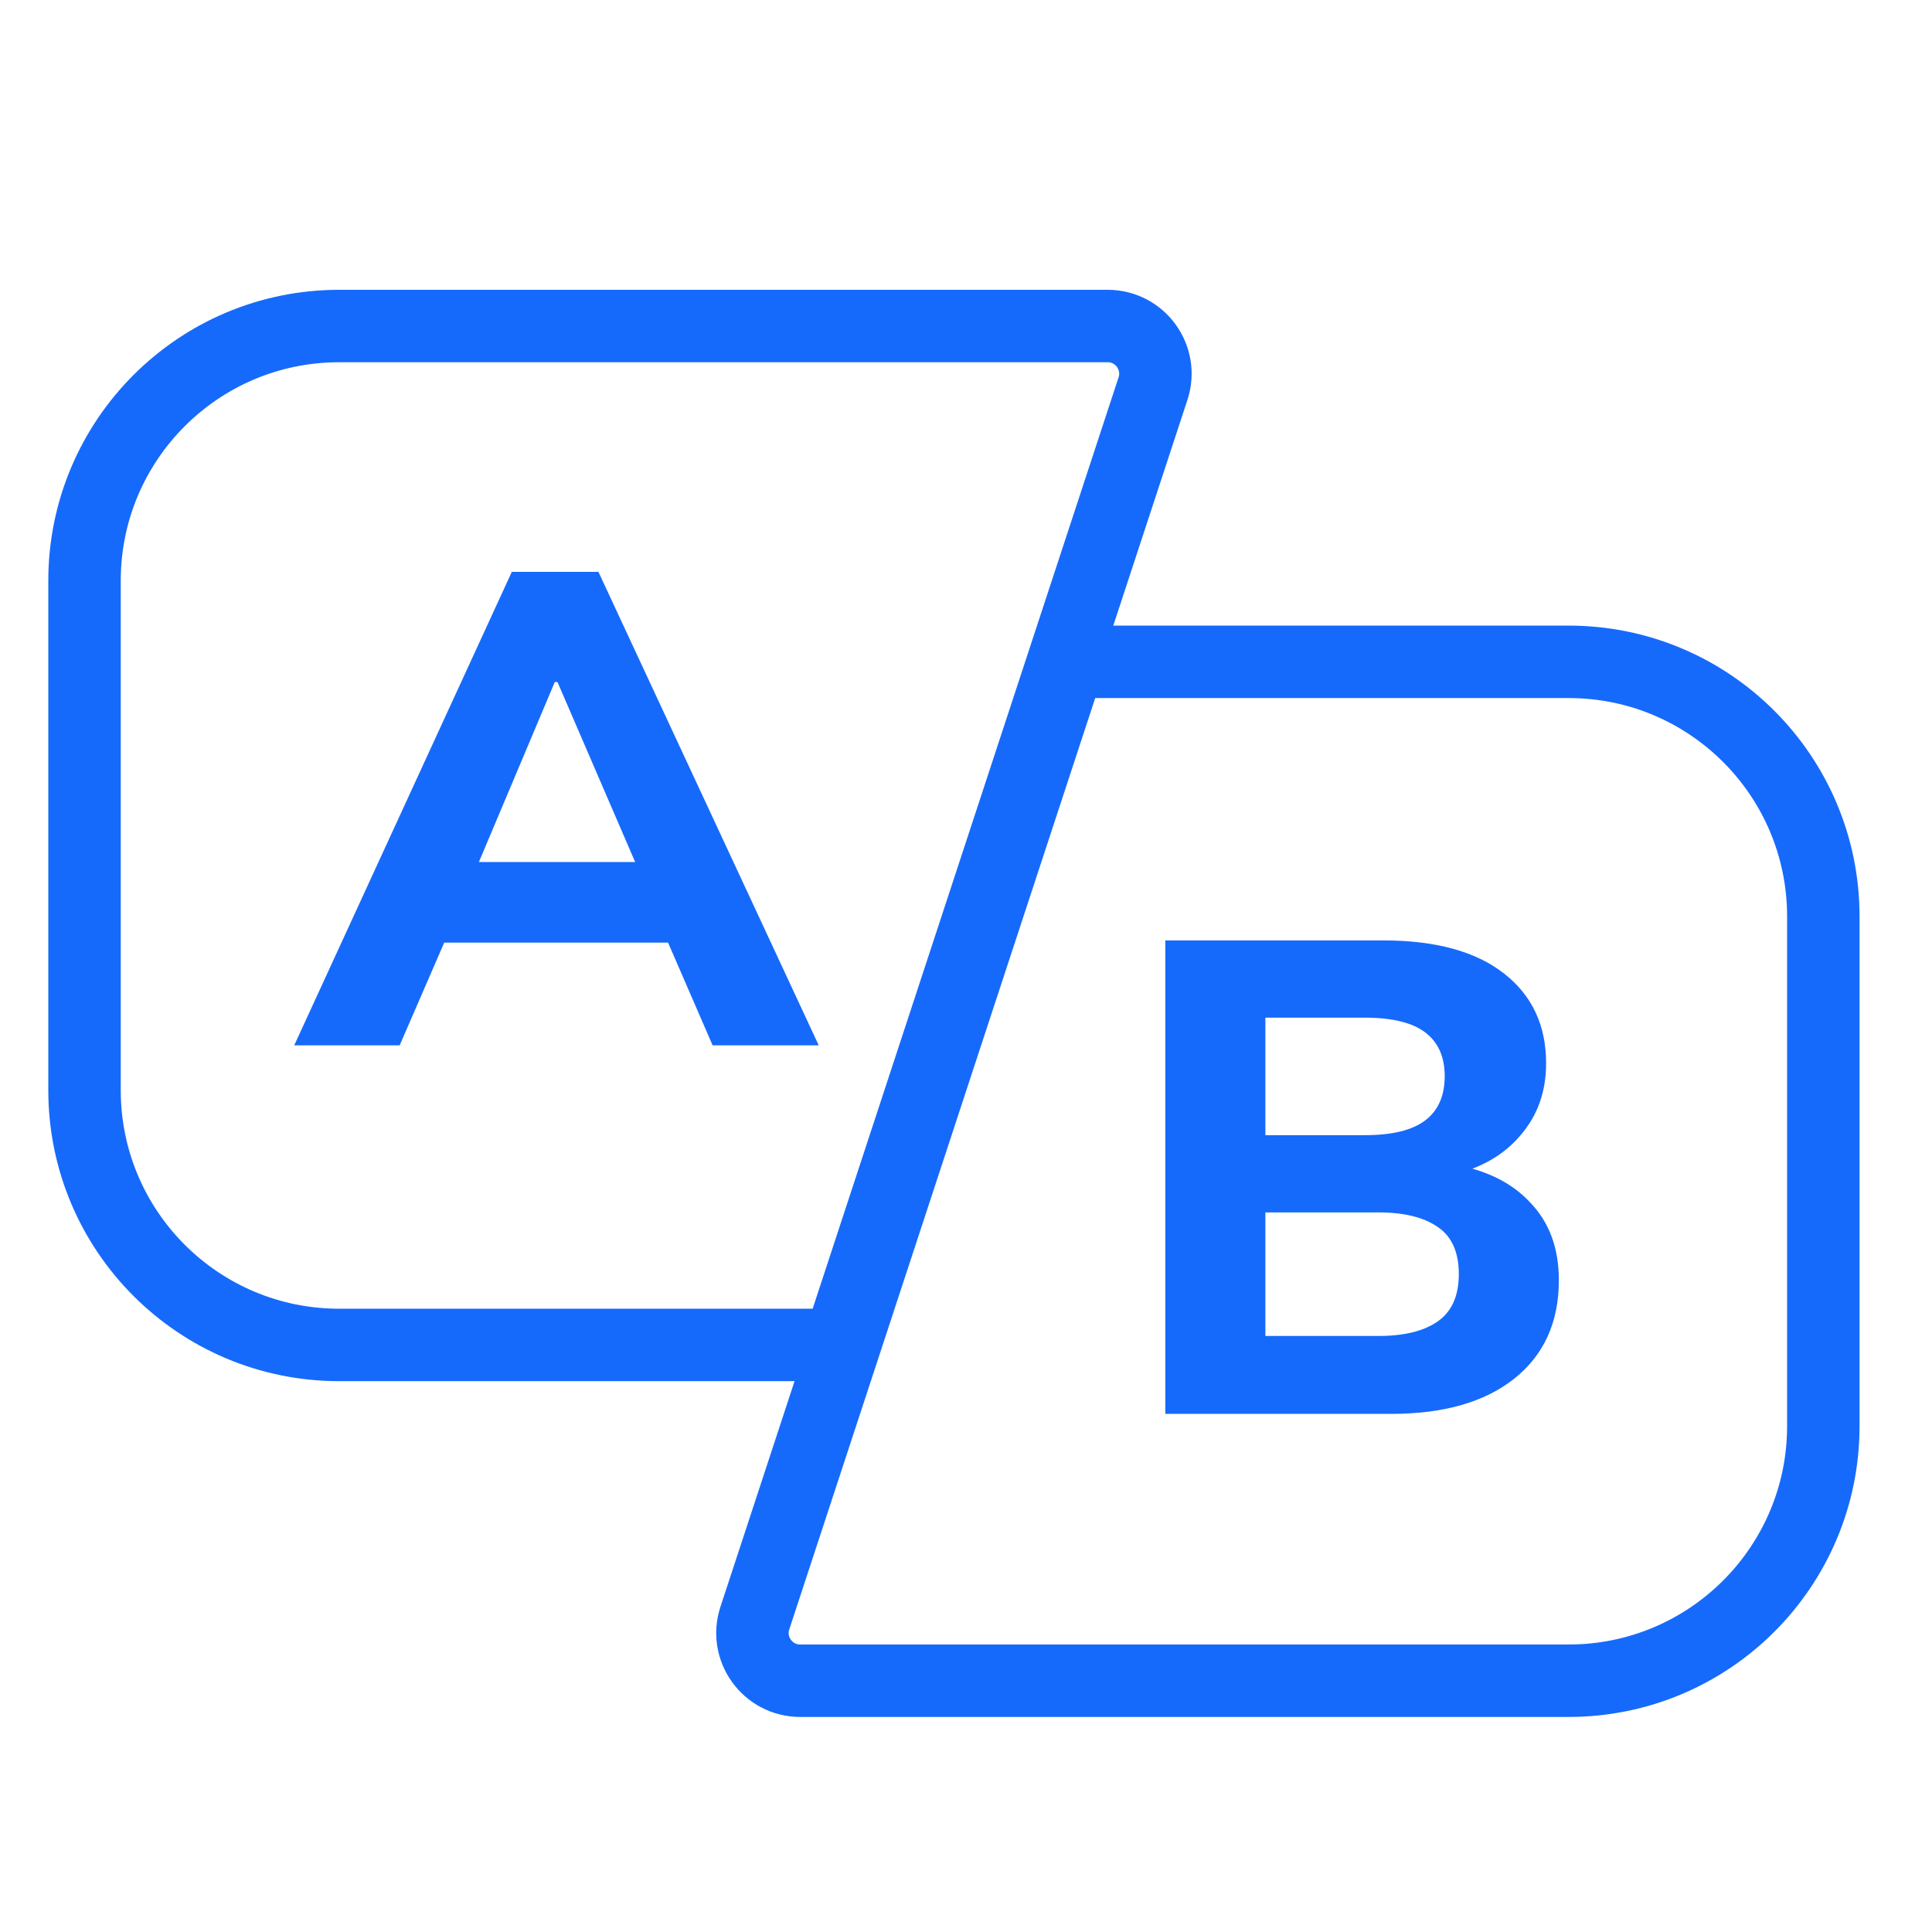
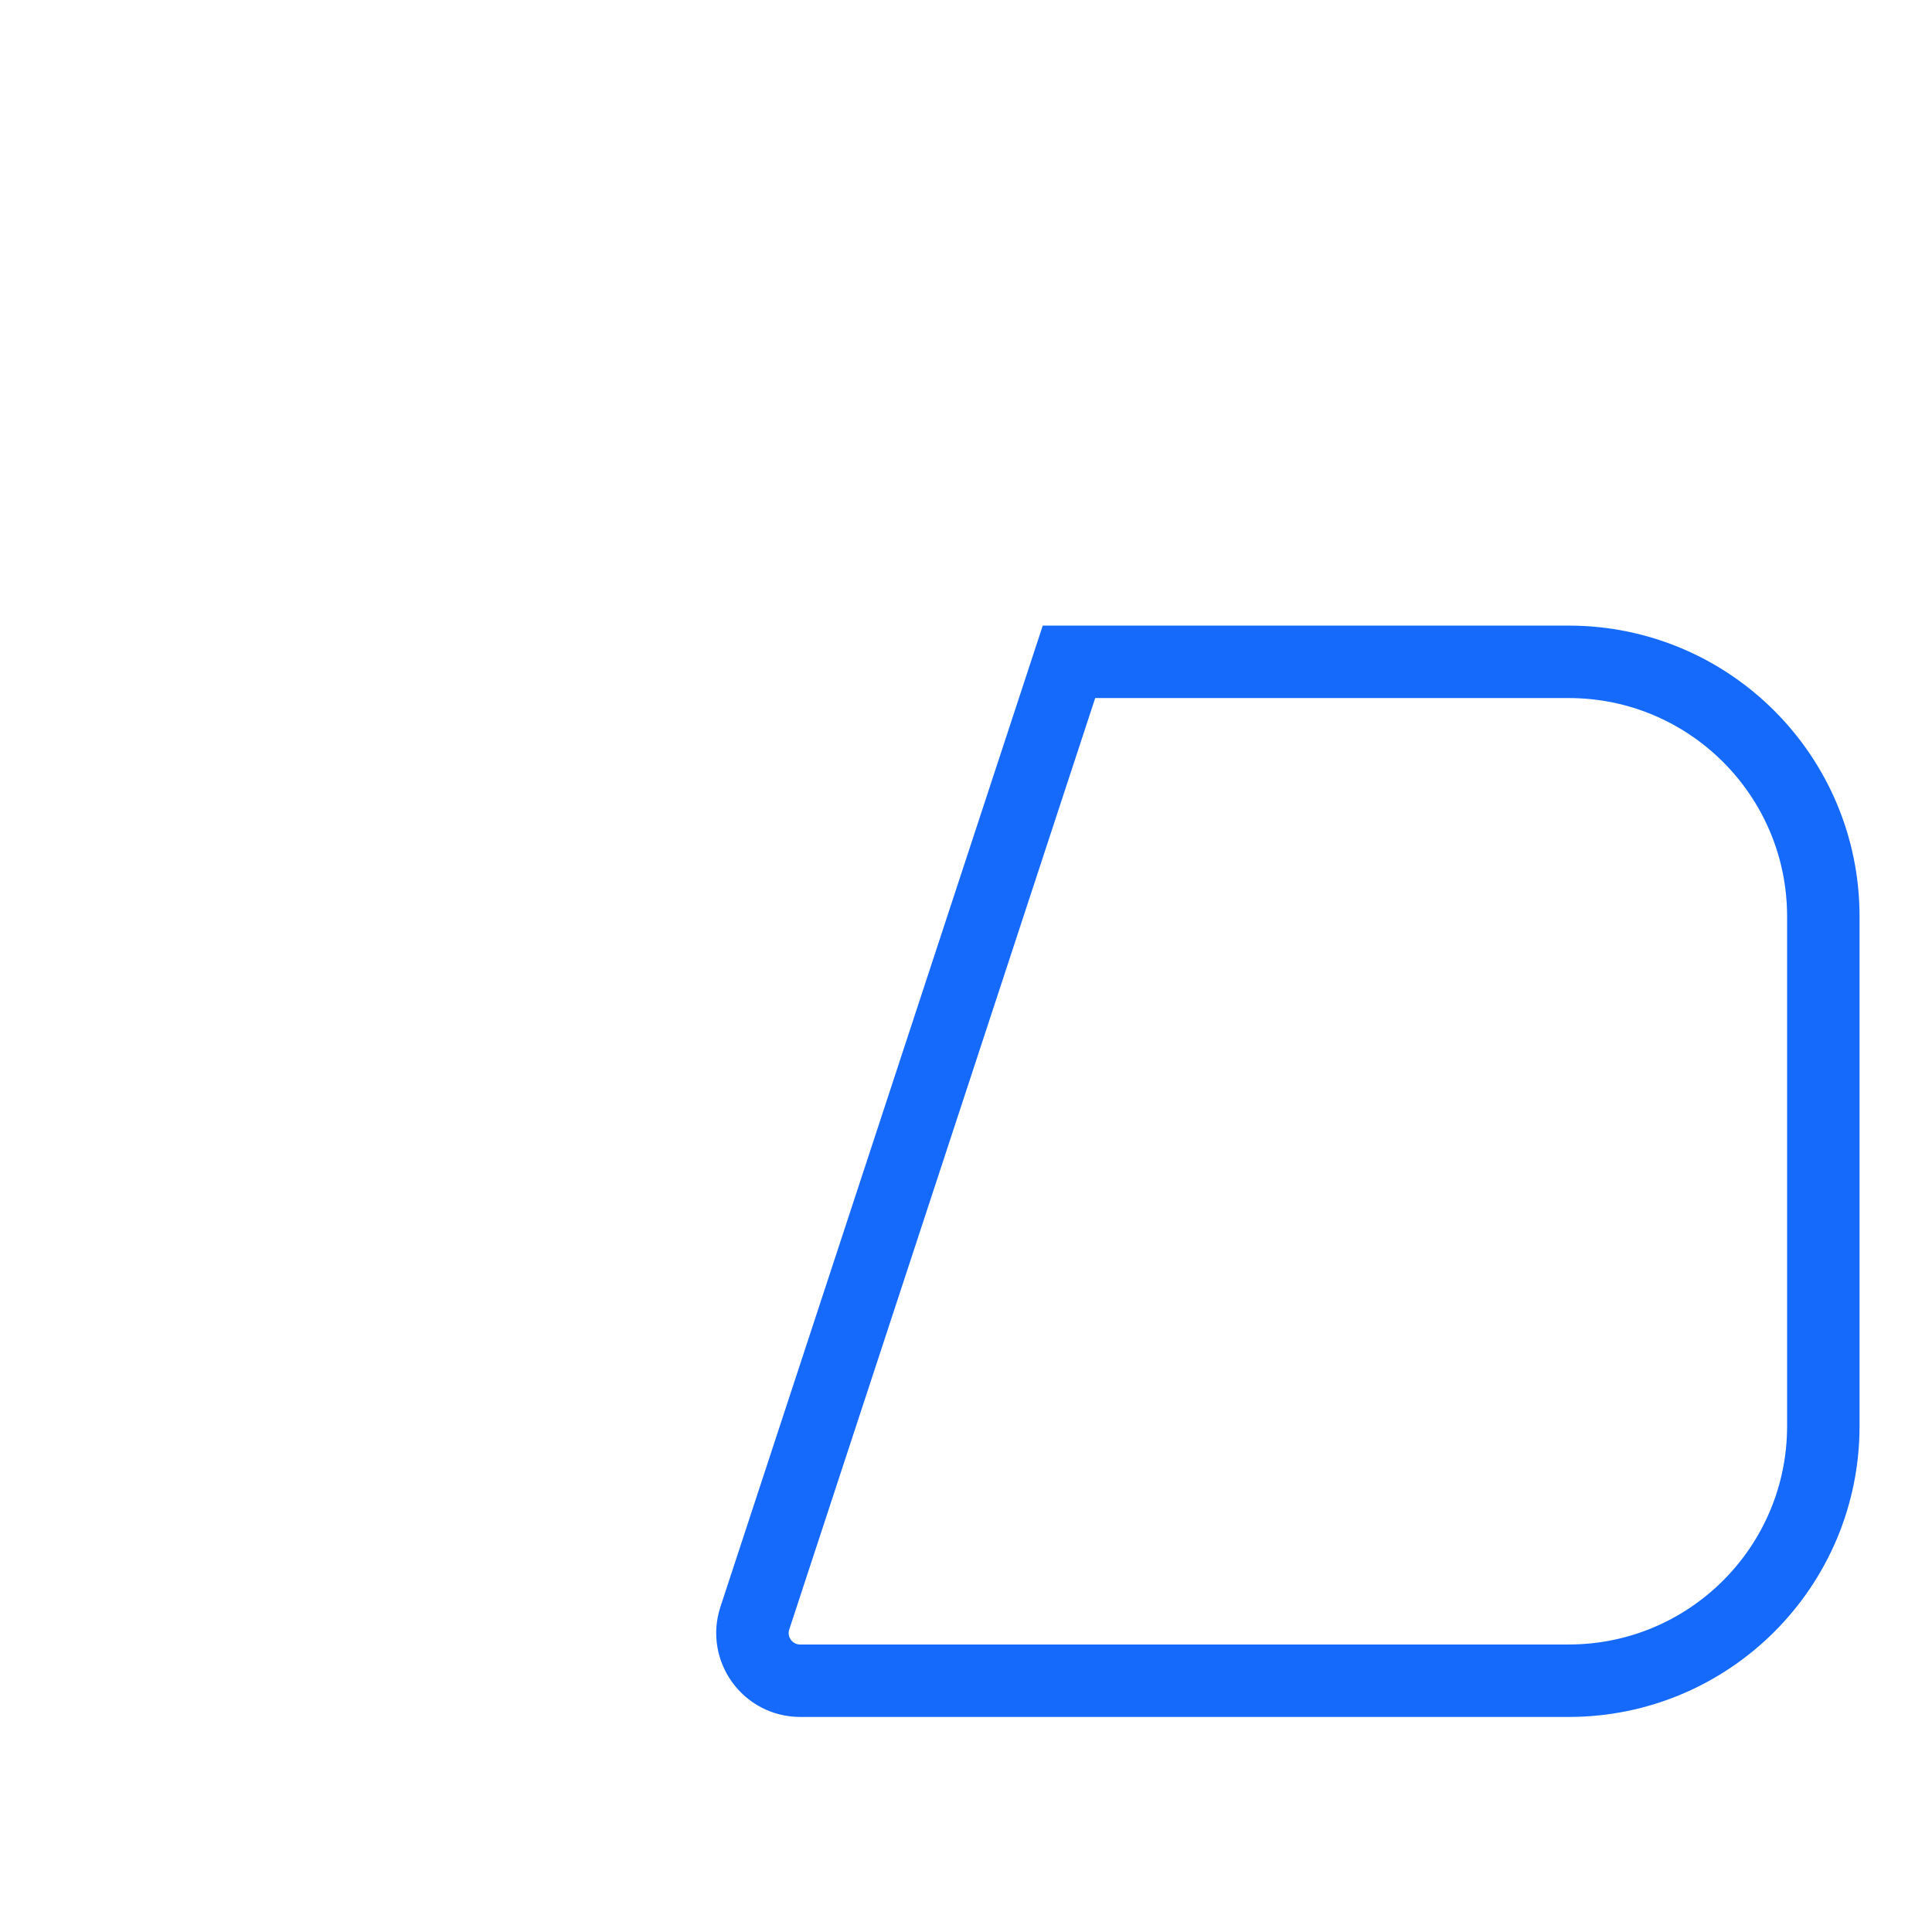
<svg xmlns="http://www.w3.org/2000/svg" width="80" height="80" viewBox="0 0 80 80" fill="none">
-   <path d="M14.044 13.5H45.866C47.211 13.5 48.163 14.815 47.743 16.093L34.736 55.691H14.044C8.221 55.691 3.5 50.97 3.5 45.146V24.044C3.5 18.221 8.221 13.5 14.044 13.5Z" stroke="#166AFB" stroke-width="3" />
  <path d="M64.956 69.595L33.134 69.595C31.789 69.595 30.837 68.28 31.257 67.002L44.264 27.405L64.956 27.405C70.779 27.405 75.5 32.126 75.5 37.949L75.5 59.051C75.5 64.874 70.779 69.595 64.956 69.595Z" stroke="#166AFB" stroke-width="3" />
-   <path d="M12.183 43.286L21.193 23.68H24.78L33.902 43.286H29.508L27.144 37.835L28.84 39.031H17.188L18.913 37.835L16.549 43.286H12.183ZM22.973 28.241L19.385 36.75L18.634 35.694H27.394L26.755 36.75L23.084 28.241H22.973Z" fill="#166AFB" />
-   <path d="M48.253 58.546V38.941H57.291C59.442 38.941 61.101 39.395 62.269 40.303C63.437 41.212 64.021 42.454 64.021 44.03C64.021 45.198 63.669 46.19 62.964 47.005C62.278 47.821 61.333 48.368 60.128 48.646V48.201C61.537 48.442 62.621 48.98 63.381 49.814C64.16 50.63 64.549 51.696 64.549 53.012C64.549 54.755 63.928 56.117 62.686 57.1C61.462 58.064 59.766 58.546 57.597 58.546H48.253ZM52.397 55.32H57.069C58.144 55.32 58.969 55.116 59.544 54.709C60.118 54.301 60.406 53.652 60.406 52.762C60.406 51.853 60.118 51.205 59.544 50.815C58.969 50.407 58.144 50.203 57.069 50.203H52.397V55.32ZM52.397 47.005H56.512C57.643 47.005 58.478 46.801 59.015 46.393C59.553 45.986 59.822 45.374 59.822 44.558C59.822 43.761 59.553 43.158 59.015 42.75C58.478 42.343 57.643 42.139 56.512 42.139H52.397V47.005Z" fill="#166AFB" />
</svg>